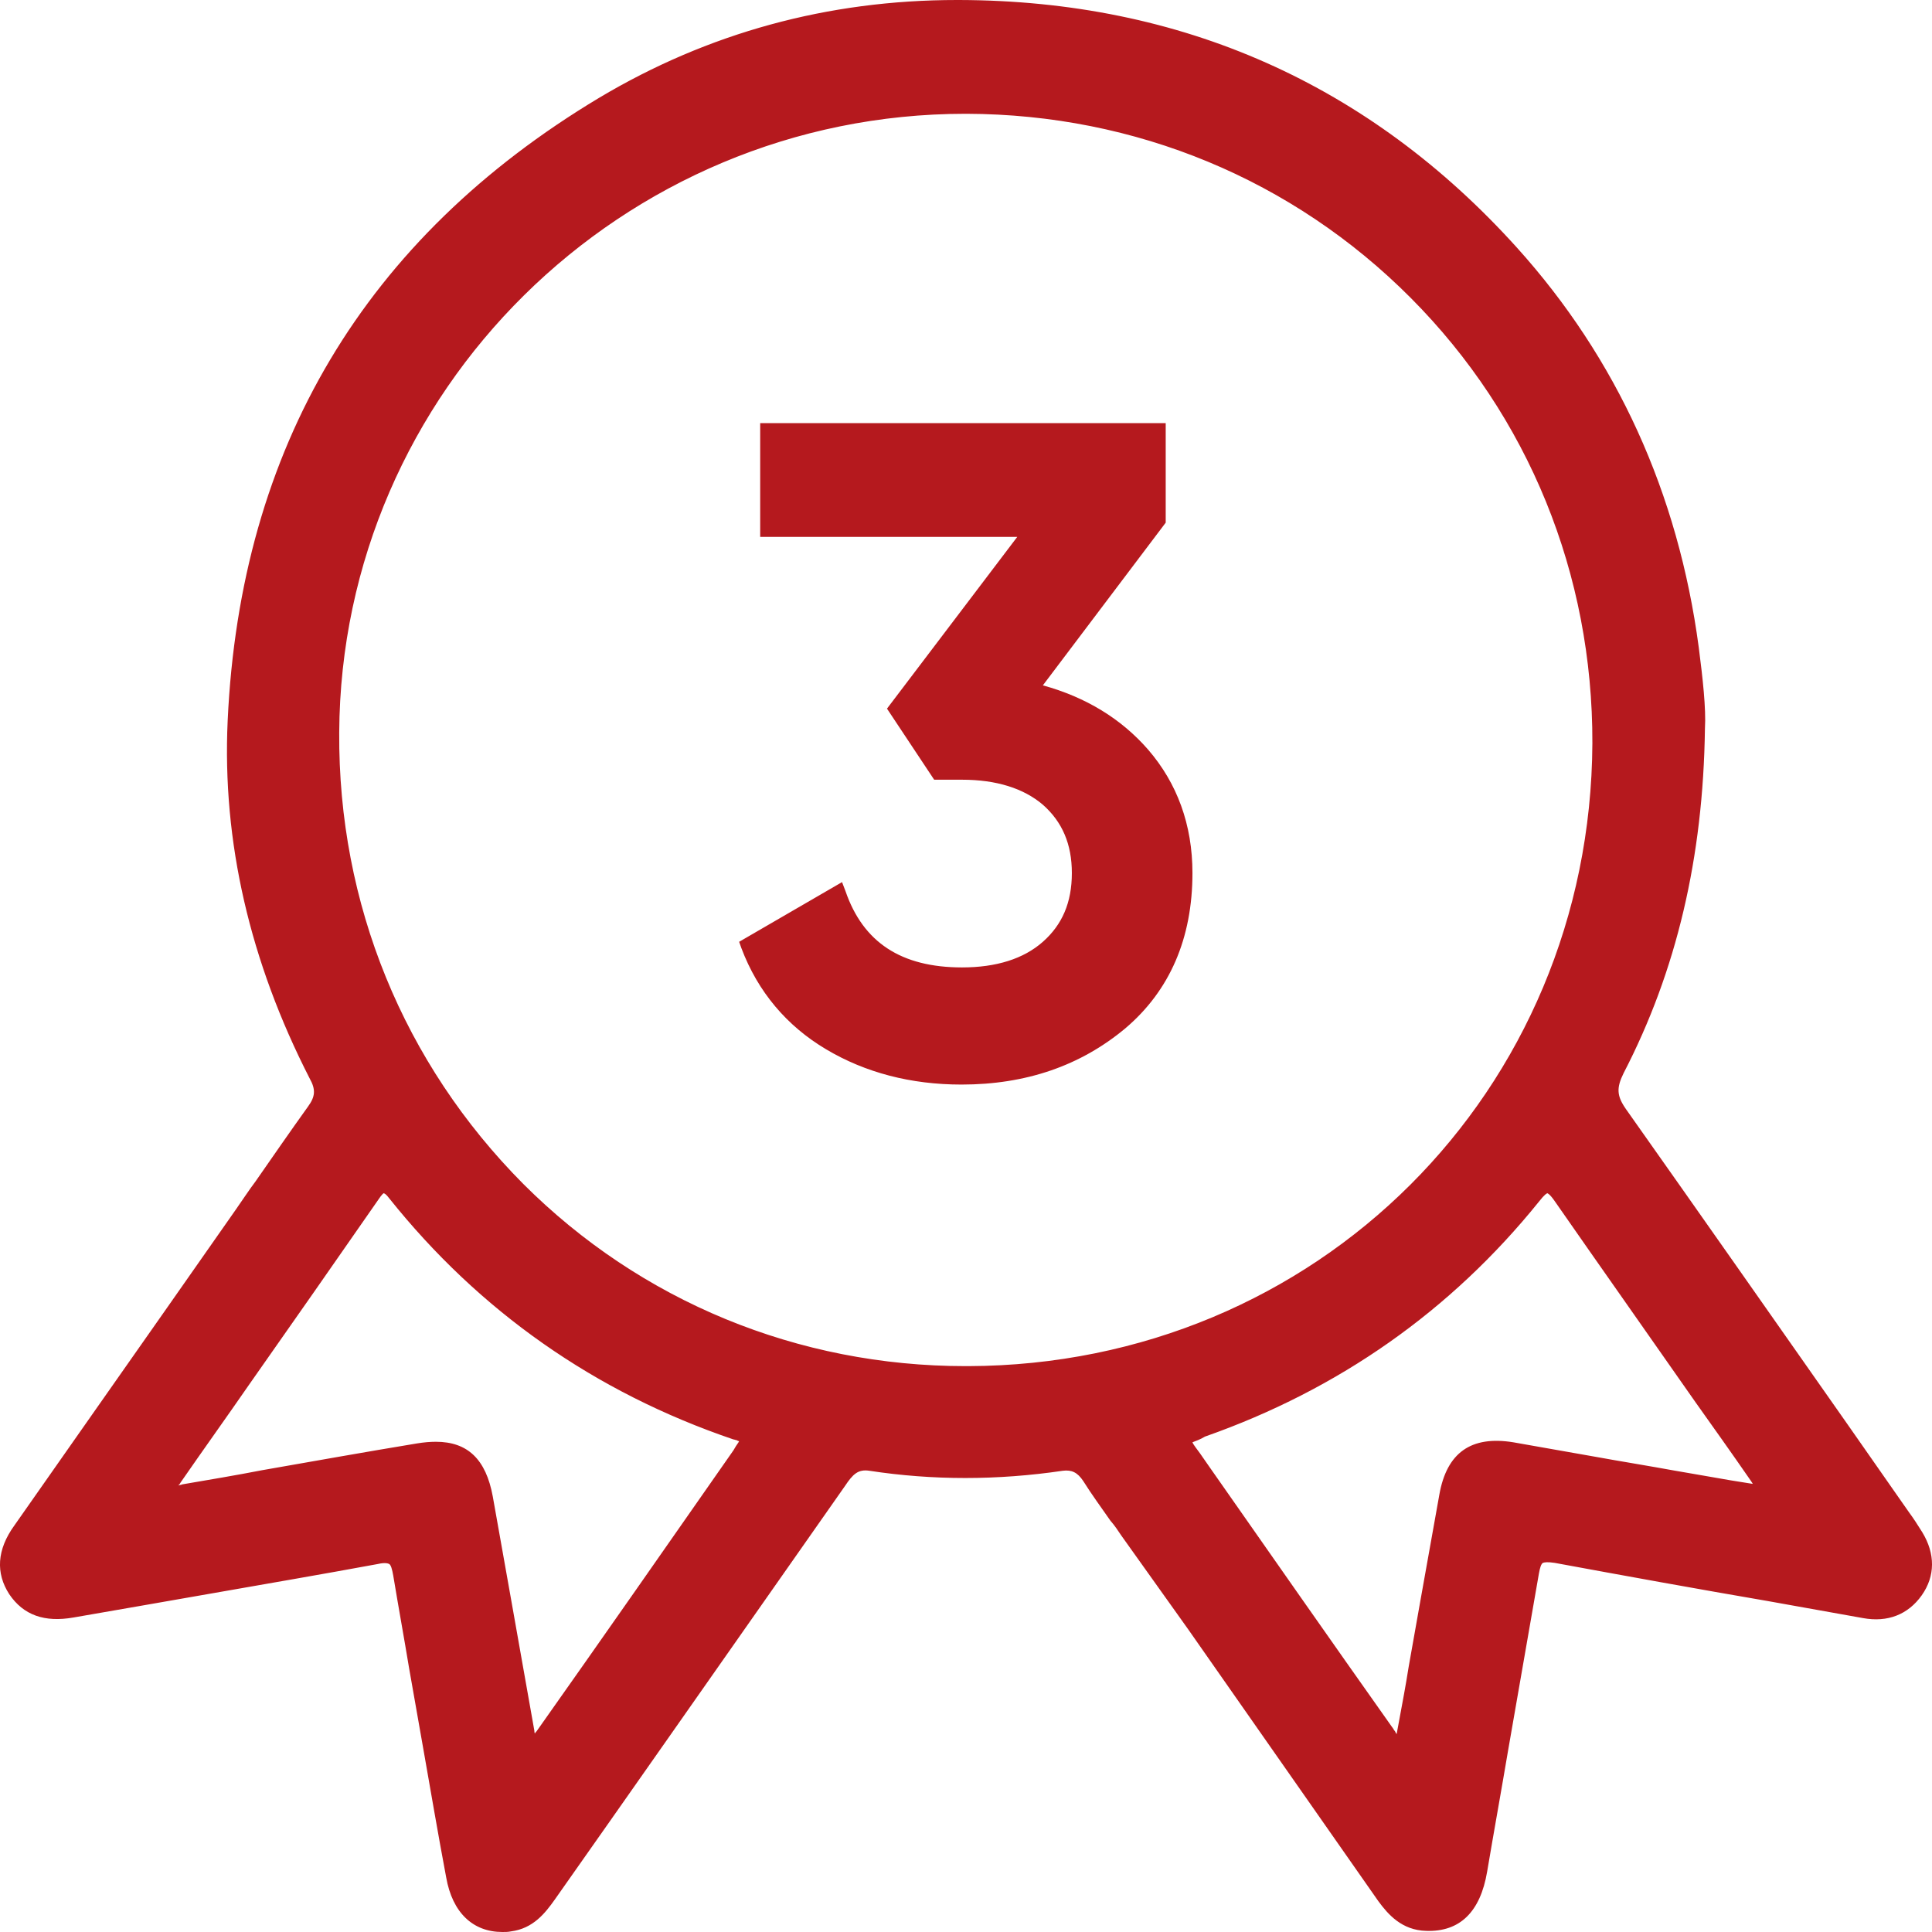
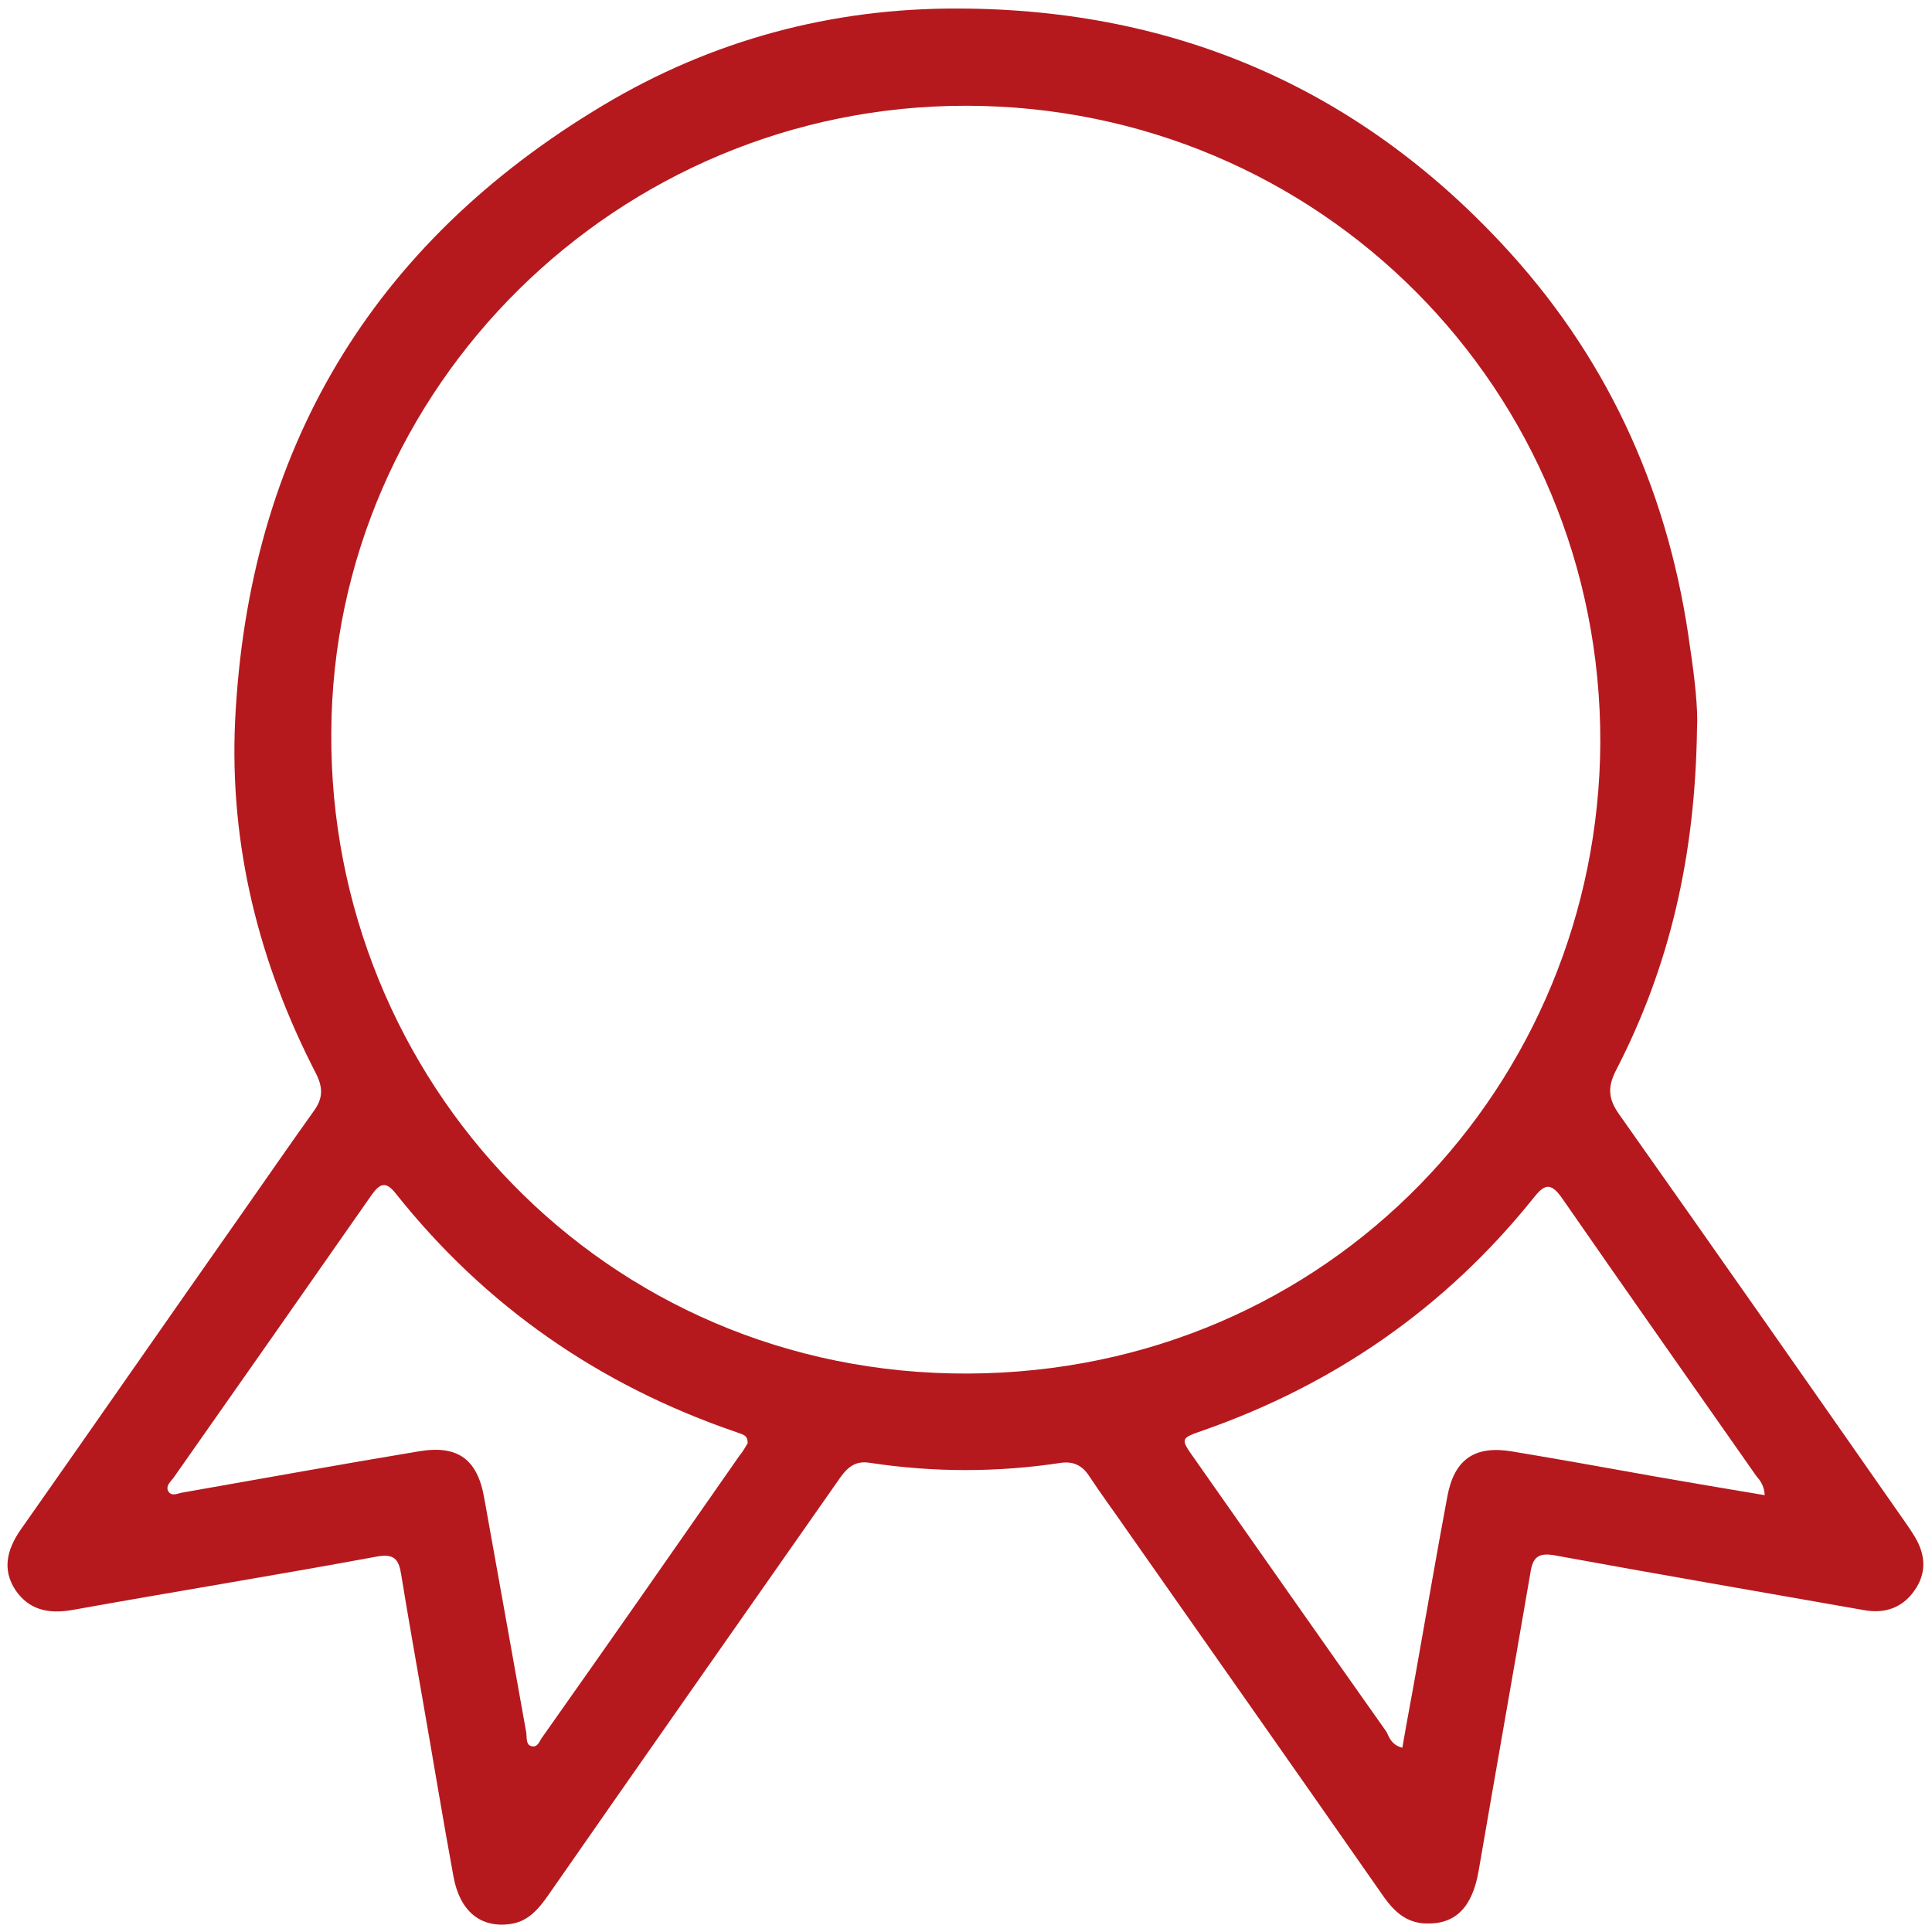
<svg xmlns="http://www.w3.org/2000/svg" width="19" height="19" viewBox="0 0 19 19" fill="none">
  <path d="M16.689 7.165C16.672 8.418 16.42 9.503 15.895 10.521C15.811 10.683 15.811 10.8 15.922 10.957C16.846 12.266 17.763 13.575 18.68 14.889C18.731 14.962 18.787 15.04 18.831 15.113C18.938 15.292 18.949 15.471 18.826 15.644C18.708 15.812 18.535 15.873 18.328 15.834C17.316 15.655 16.303 15.482 15.296 15.297C15.123 15.264 15.072 15.32 15.05 15.471C14.882 16.45 14.709 17.423 14.541 18.401C14.479 18.759 14.312 18.927 14.021 18.916C13.83 18.91 13.713 18.799 13.612 18.659C12.773 17.456 11.928 16.254 11.084 15.051C10.961 14.872 10.832 14.699 10.714 14.52C10.647 14.414 10.558 14.369 10.435 14.386C9.808 14.481 9.182 14.481 8.555 14.386C8.393 14.358 8.315 14.453 8.236 14.57C7.285 15.929 6.334 17.283 5.389 18.642C5.294 18.776 5.193 18.899 5.014 18.922C4.723 18.961 4.522 18.793 4.46 18.457C4.354 17.881 4.259 17.3 4.158 16.724C4.086 16.31 4.013 15.901 3.946 15.488C3.923 15.336 3.879 15.275 3.7 15.309C2.704 15.493 1.702 15.655 0.707 15.834C0.477 15.873 0.287 15.834 0.153 15.639C0.019 15.437 0.069 15.241 0.198 15.051C0.925 14.017 1.647 12.976 2.374 11.941C2.609 11.606 2.844 11.265 3.084 10.929C3.174 10.806 3.179 10.705 3.112 10.566C2.547 9.475 2.256 8.317 2.312 7.092C2.441 4.435 3.649 2.399 5.932 1.035C7.006 0.392 8.186 0.078 9.428 0.084C11.582 0.089 13.405 0.889 14.854 2.489C15.855 3.596 16.426 4.905 16.622 6.376C16.667 6.673 16.7 6.975 16.689 7.165ZM9.506 1.04C6.077 1.035 3.274 3.809 3.258 7.204C3.235 10.621 5.943 13.524 9.523 13.508C13.086 13.491 15.721 10.649 15.738 7.305C15.749 3.831 12.975 1.046 9.506 1.04ZM7.352 14.195C7.358 14.106 7.291 14.106 7.241 14.084C5.898 13.625 4.774 12.848 3.89 11.735C3.795 11.617 3.739 11.634 3.655 11.751C3.006 12.68 2.357 13.608 1.708 14.531C1.68 14.57 1.63 14.609 1.652 14.66C1.686 14.727 1.753 14.682 1.803 14.677C2.575 14.542 3.342 14.402 4.113 14.274C4.499 14.207 4.695 14.347 4.762 14.732C4.902 15.504 5.037 16.27 5.176 17.042C5.182 17.087 5.171 17.154 5.221 17.171C5.294 17.193 5.305 17.115 5.339 17.076C5.987 16.159 6.631 15.236 7.274 14.313C7.308 14.274 7.33 14.229 7.352 14.195ZM13.791 17.188C13.836 16.925 13.886 16.668 13.931 16.41C14.032 15.845 14.127 15.286 14.233 14.721C14.3 14.352 14.502 14.212 14.871 14.274C15.341 14.352 15.805 14.436 16.275 14.52C16.627 14.581 16.985 14.643 17.355 14.704C17.349 14.609 17.31 14.559 17.271 14.514C16.633 13.603 15.995 12.697 15.363 11.785C15.246 11.617 15.184 11.651 15.078 11.785C14.216 12.859 13.126 13.614 11.833 14.067C11.61 14.145 11.604 14.145 11.744 14.341C12.376 15.241 13.002 16.136 13.635 17.031C13.662 17.087 13.685 17.16 13.791 17.188Z" fill="#B5191E" />
-   <path d="M4.941 19C4.651 19 4.449 18.81 4.388 18.463C4.309 18.044 4.237 17.619 4.164 17.205L4.024 16.41C3.974 16.108 3.918 15.801 3.867 15.493C3.856 15.432 3.845 15.392 3.828 15.381C3.817 15.376 3.789 15.364 3.716 15.381C3.168 15.482 2.614 15.577 2.072 15.672C1.63 15.75 1.171 15.829 0.723 15.907C0.438 15.957 0.231 15.885 0.091 15.678C-0.043 15.471 -0.032 15.241 0.142 15.001C0.645 14.285 1.149 13.563 1.652 12.848L2.318 11.897C2.385 11.802 2.446 11.707 2.514 11.617C2.681 11.377 2.855 11.125 3.028 10.884C3.101 10.784 3.107 10.716 3.045 10.605C2.458 9.458 2.184 8.278 2.239 7.087C2.363 4.402 3.588 2.344 5.892 0.962C6.961 0.324 8.141 0 9.411 0C9.417 0 9.428 0 9.433 0C11.621 0.006 13.467 0.828 14.916 2.433C15.9 3.524 16.504 4.849 16.706 6.365C16.745 6.667 16.779 6.969 16.767 7.165C16.75 8.434 16.488 9.548 15.967 10.554C15.895 10.7 15.9 10.778 15.99 10.907C16.717 11.936 17.45 12.982 18.16 13.994L18.77 14.867C18.815 14.928 18.859 14.995 18.904 15.068C19.033 15.28 19.033 15.499 18.899 15.689C18.764 15.879 18.563 15.957 18.322 15.913C18.009 15.857 17.696 15.801 17.383 15.745C16.695 15.627 15.99 15.499 15.29 15.37C15.218 15.359 15.19 15.364 15.173 15.37C15.156 15.381 15.145 15.415 15.134 15.476C15.033 16.052 14.932 16.634 14.832 17.21C14.765 17.607 14.692 18.01 14.625 18.407C14.558 18.804 14.356 19 14.026 18.989C13.786 18.983 13.651 18.827 13.556 18.698C12.93 17.803 12.309 16.914 11.682 16.019L11.028 15.102C10.994 15.051 10.961 15.001 10.921 14.956C10.832 14.828 10.737 14.699 10.653 14.565C10.597 14.481 10.541 14.453 10.452 14.464C9.808 14.559 9.171 14.559 8.55 14.464C8.438 14.447 8.387 14.498 8.309 14.615C7.733 15.437 7.157 16.259 6.58 17.081C6.206 17.613 5.831 18.15 5.456 18.681C5.361 18.815 5.243 18.966 5.025 18.994C4.997 19 4.969 19 4.941 19ZM3.783 15.213C3.828 15.213 3.879 15.225 3.923 15.253C3.99 15.303 4.013 15.387 4.03 15.471C4.08 15.778 4.136 16.086 4.186 16.388L4.326 17.182C4.399 17.596 4.472 18.021 4.55 18.441C4.589 18.648 4.701 18.883 5.02 18.843C5.154 18.827 5.238 18.743 5.339 18.597C5.713 18.06 6.088 17.529 6.463 16.998C7.039 16.175 7.615 15.353 8.192 14.531C8.259 14.43 8.365 14.279 8.589 14.319C9.193 14.414 9.814 14.414 10.44 14.319C10.591 14.296 10.709 14.352 10.798 14.486C10.882 14.615 10.977 14.744 11.061 14.872C11.095 14.923 11.128 14.973 11.168 15.018L11.805 15.941C12.432 16.835 13.058 17.725 13.679 18.62C13.786 18.776 13.886 18.838 14.021 18.843C14.188 18.849 14.384 18.804 14.457 18.39C14.524 17.993 14.597 17.59 14.664 17.193C14.765 16.617 14.865 16.041 14.966 15.46C14.977 15.381 14.999 15.297 15.072 15.247C15.128 15.208 15.201 15.197 15.307 15.219C16.001 15.348 16.711 15.471 17.399 15.594C17.713 15.65 18.026 15.706 18.339 15.762C18.524 15.795 18.658 15.739 18.759 15.599C18.854 15.46 18.854 15.314 18.759 15.152C18.72 15.085 18.675 15.023 18.63 14.962L18.02 14.089C17.31 13.077 16.577 12.025 15.85 11.002C15.727 10.828 15.716 10.683 15.816 10.487C16.331 9.497 16.583 8.412 16.599 7.165V7.159C16.611 6.975 16.577 6.678 16.538 6.387C16.342 4.9 15.755 3.608 14.787 2.539C13.377 0.968 11.57 0.168 9.433 0.157C9.428 0.157 9.417 0.157 9.411 0.157C8.175 0.157 7.017 0.475 5.976 1.096C3.722 2.45 2.519 4.469 2.396 7.092C2.346 8.256 2.609 9.408 3.19 10.526C3.274 10.688 3.269 10.823 3.157 10.968C2.983 11.209 2.81 11.455 2.642 11.695C2.575 11.79 2.514 11.886 2.446 11.975L1.781 12.926C1.277 13.647 0.774 14.363 0.27 15.079C0.142 15.264 0.125 15.426 0.226 15.577C0.326 15.728 0.472 15.778 0.696 15.739C1.143 15.655 1.602 15.577 2.044 15.504C2.581 15.409 3.14 15.314 3.688 15.213C3.716 15.219 3.744 15.213 3.783 15.213ZM13.853 17.288L13.769 17.266C13.657 17.238 13.612 17.16 13.579 17.11C13.573 17.098 13.568 17.087 13.562 17.081C12.963 16.226 12.359 15.37 11.761 14.514L11.671 14.386C11.587 14.268 11.548 14.207 11.57 14.134C11.593 14.061 11.66 14.039 11.8 13.989C13.092 13.536 14.172 12.775 15.011 11.729C15.072 11.656 15.134 11.584 15.223 11.584C15.313 11.589 15.374 11.662 15.419 11.729C15.878 12.389 16.342 13.06 16.801 13.703C16.98 13.955 17.153 14.207 17.332 14.458L17.343 14.475C17.377 14.52 17.422 14.587 17.427 14.693L17.433 14.788L16.997 14.716C16.745 14.671 16.504 14.632 16.258 14.587C16.074 14.553 15.895 14.525 15.71 14.492C15.425 14.442 15.139 14.391 14.854 14.341C14.524 14.285 14.367 14.397 14.306 14.727C14.244 15.068 14.183 15.415 14.121 15.762C14.082 15.98 14.043 16.198 14.004 16.422C13.97 16.601 13.937 16.779 13.909 16.959L13.853 17.288ZM11.727 14.184C11.738 14.212 11.772 14.251 11.8 14.291L11.889 14.419C12.488 15.275 13.086 16.131 13.691 16.986C13.702 16.998 13.707 17.014 13.719 17.026C13.724 17.037 13.73 17.048 13.735 17.054L13.758 16.93C13.791 16.752 13.825 16.573 13.853 16.394C13.892 16.175 13.931 15.957 13.97 15.734C14.032 15.387 14.093 15.046 14.155 14.699C14.228 14.285 14.468 14.117 14.882 14.184C15.167 14.235 15.453 14.285 15.738 14.335C15.923 14.369 16.102 14.397 16.286 14.43C16.532 14.475 16.773 14.514 17.025 14.559L17.237 14.593C17.232 14.581 17.226 14.576 17.22 14.565L17.204 14.542C17.03 14.29 16.851 14.039 16.672 13.787C16.219 13.138 15.749 12.473 15.29 11.813C15.24 11.74 15.218 11.735 15.218 11.735C15.212 11.735 15.19 11.746 15.134 11.818C14.272 12.887 13.17 13.664 11.85 14.128C11.805 14.156 11.755 14.173 11.727 14.184ZM5.249 17.255C5.232 17.255 5.216 17.255 5.199 17.249C5.104 17.221 5.104 17.126 5.104 17.087C5.104 17.076 5.104 17.07 5.104 17.059C5.025 16.64 4.953 16.215 4.88 15.795C4.818 15.448 4.757 15.102 4.695 14.755C4.634 14.414 4.477 14.302 4.136 14.363C3.627 14.447 3.123 14.537 2.62 14.626C2.357 14.671 2.094 14.721 1.831 14.766C1.82 14.766 1.814 14.772 1.803 14.772C1.764 14.783 1.652 14.816 1.596 14.704C1.551 14.62 1.613 14.548 1.641 14.514C1.647 14.509 1.652 14.503 1.658 14.492C1.881 14.168 2.111 13.849 2.335 13.524C2.76 12.92 3.185 12.316 3.604 11.707C3.649 11.645 3.705 11.578 3.783 11.578C3.862 11.572 3.923 11.634 3.962 11.69C4.83 12.775 5.943 13.558 7.274 14.011C7.28 14.011 7.285 14.017 7.291 14.017C7.336 14.028 7.442 14.061 7.436 14.195V14.218L7.403 14.268C7.386 14.296 7.369 14.324 7.347 14.352C6.704 15.275 6.055 16.192 5.411 17.115C5.406 17.121 5.4 17.132 5.4 17.137C5.372 17.177 5.333 17.255 5.249 17.255ZM4.287 14.179C4.6 14.179 4.779 14.352 4.846 14.716C4.908 15.062 4.969 15.409 5.031 15.756C5.104 16.175 5.182 16.601 5.255 17.02C5.255 17.026 5.255 17.037 5.26 17.048C5.266 17.037 5.271 17.031 5.277 17.026C5.926 16.108 6.569 15.185 7.213 14.263C7.229 14.235 7.246 14.207 7.263 14.184L7.269 14.173C7.263 14.173 7.252 14.168 7.241 14.162C7.229 14.162 7.224 14.156 7.213 14.156C5.848 13.692 4.712 12.892 3.828 11.785C3.795 11.74 3.778 11.735 3.772 11.735C3.772 11.735 3.755 11.746 3.722 11.796C3.302 12.4 2.877 13.01 2.452 13.614C2.228 13.938 1.999 14.257 1.775 14.581C1.77 14.593 1.758 14.604 1.753 14.609C1.764 14.604 1.781 14.604 1.792 14.598C2.055 14.553 2.318 14.509 2.581 14.458C3.09 14.369 3.593 14.279 4.102 14.195C4.169 14.184 4.231 14.179 4.287 14.179ZM9.495 13.591C7.8 13.591 6.217 12.943 5.037 11.757C3.828 10.549 3.168 8.932 3.179 7.204C3.202 3.759 6.032 0.962 9.501 0.962C9.506 0.962 9.506 0.962 9.512 0.962C11.212 0.968 12.801 1.622 13.993 2.819C15.178 4.016 15.828 5.61 15.822 7.31C15.816 8.971 15.173 10.537 14.021 11.712C12.84 12.915 11.246 13.58 9.529 13.591C9.512 13.591 9.501 13.591 9.495 13.591ZM9.495 1.119C6.116 1.119 3.353 3.848 3.336 7.204C3.325 8.888 3.968 10.459 5.148 11.645C6.301 12.797 7.845 13.435 9.495 13.435C9.506 13.435 9.512 13.435 9.523 13.435C12.947 13.424 15.643 10.733 15.66 7.31C15.665 5.649 15.033 4.094 13.875 2.931C12.717 1.767 11.168 1.124 9.506 1.119C9.506 1.119 9.501 1.119 9.495 1.119Z" fill="#B5191E" />
-   <path d="M11.375 5.112L10.11 6.785C10.575 6.891 10.944 7.103 11.218 7.422C11.492 7.741 11.632 8.127 11.632 8.586C11.632 9.206 11.419 9.699 11 10.056C10.586 10.415 10.066 10.594 9.45 10.594C8.964 10.594 8.533 10.482 8.158 10.258C7.783 10.034 7.515 9.715 7.358 9.301L8.231 8.792C8.415 9.329 8.824 9.592 9.45 9.592C9.808 9.592 10.088 9.503 10.295 9.318C10.502 9.139 10.608 8.893 10.608 8.586C10.608 8.278 10.502 8.032 10.295 7.853C10.088 7.674 9.803 7.584 9.45 7.584H9.221L8.813 6.969L10.155 5.196H7.548V4.24H11.38V5.112H11.375Z" fill="#B5191E" />
-   <path d="M9.456 10.666C8.958 10.666 8.51 10.549 8.124 10.319C7.738 10.09 7.453 9.754 7.291 9.324L7.269 9.262L8.281 8.675L8.315 8.764C8.488 9.268 8.863 9.514 9.461 9.514C9.797 9.514 10.066 9.43 10.256 9.262C10.446 9.094 10.541 8.876 10.541 8.586C10.541 8.3 10.446 8.082 10.256 7.914C10.066 7.752 9.797 7.668 9.461 7.668H9.187L8.723 6.969L10.004 5.28H7.476V4.161H11.464V5.14L10.256 6.74C10.681 6.857 11.028 7.07 11.291 7.372C11.576 7.702 11.727 8.11 11.727 8.586C11.727 9.229 11.503 9.743 11.067 10.113C10.625 10.482 10.088 10.666 9.456 10.666ZM7.459 9.329C7.615 9.699 7.862 9.984 8.203 10.185C8.561 10.398 8.986 10.51 9.456 10.51C10.049 10.51 10.552 10.336 10.955 9.995C11.358 9.654 11.559 9.184 11.559 8.586C11.559 8.149 11.425 7.775 11.162 7.478C10.899 7.176 10.541 6.969 10.094 6.868L9.976 6.84L11.296 5.09V4.318H7.627V5.123H10.317L8.908 6.975L9.26 7.506H9.45C9.825 7.506 10.127 7.601 10.345 7.791C10.569 7.987 10.687 8.25 10.687 8.58C10.687 8.91 10.575 9.178 10.345 9.374C10.121 9.57 9.819 9.665 9.445 9.665C8.818 9.665 8.393 9.408 8.186 8.899L7.459 9.329Z" fill="#B5191E" />
</svg>